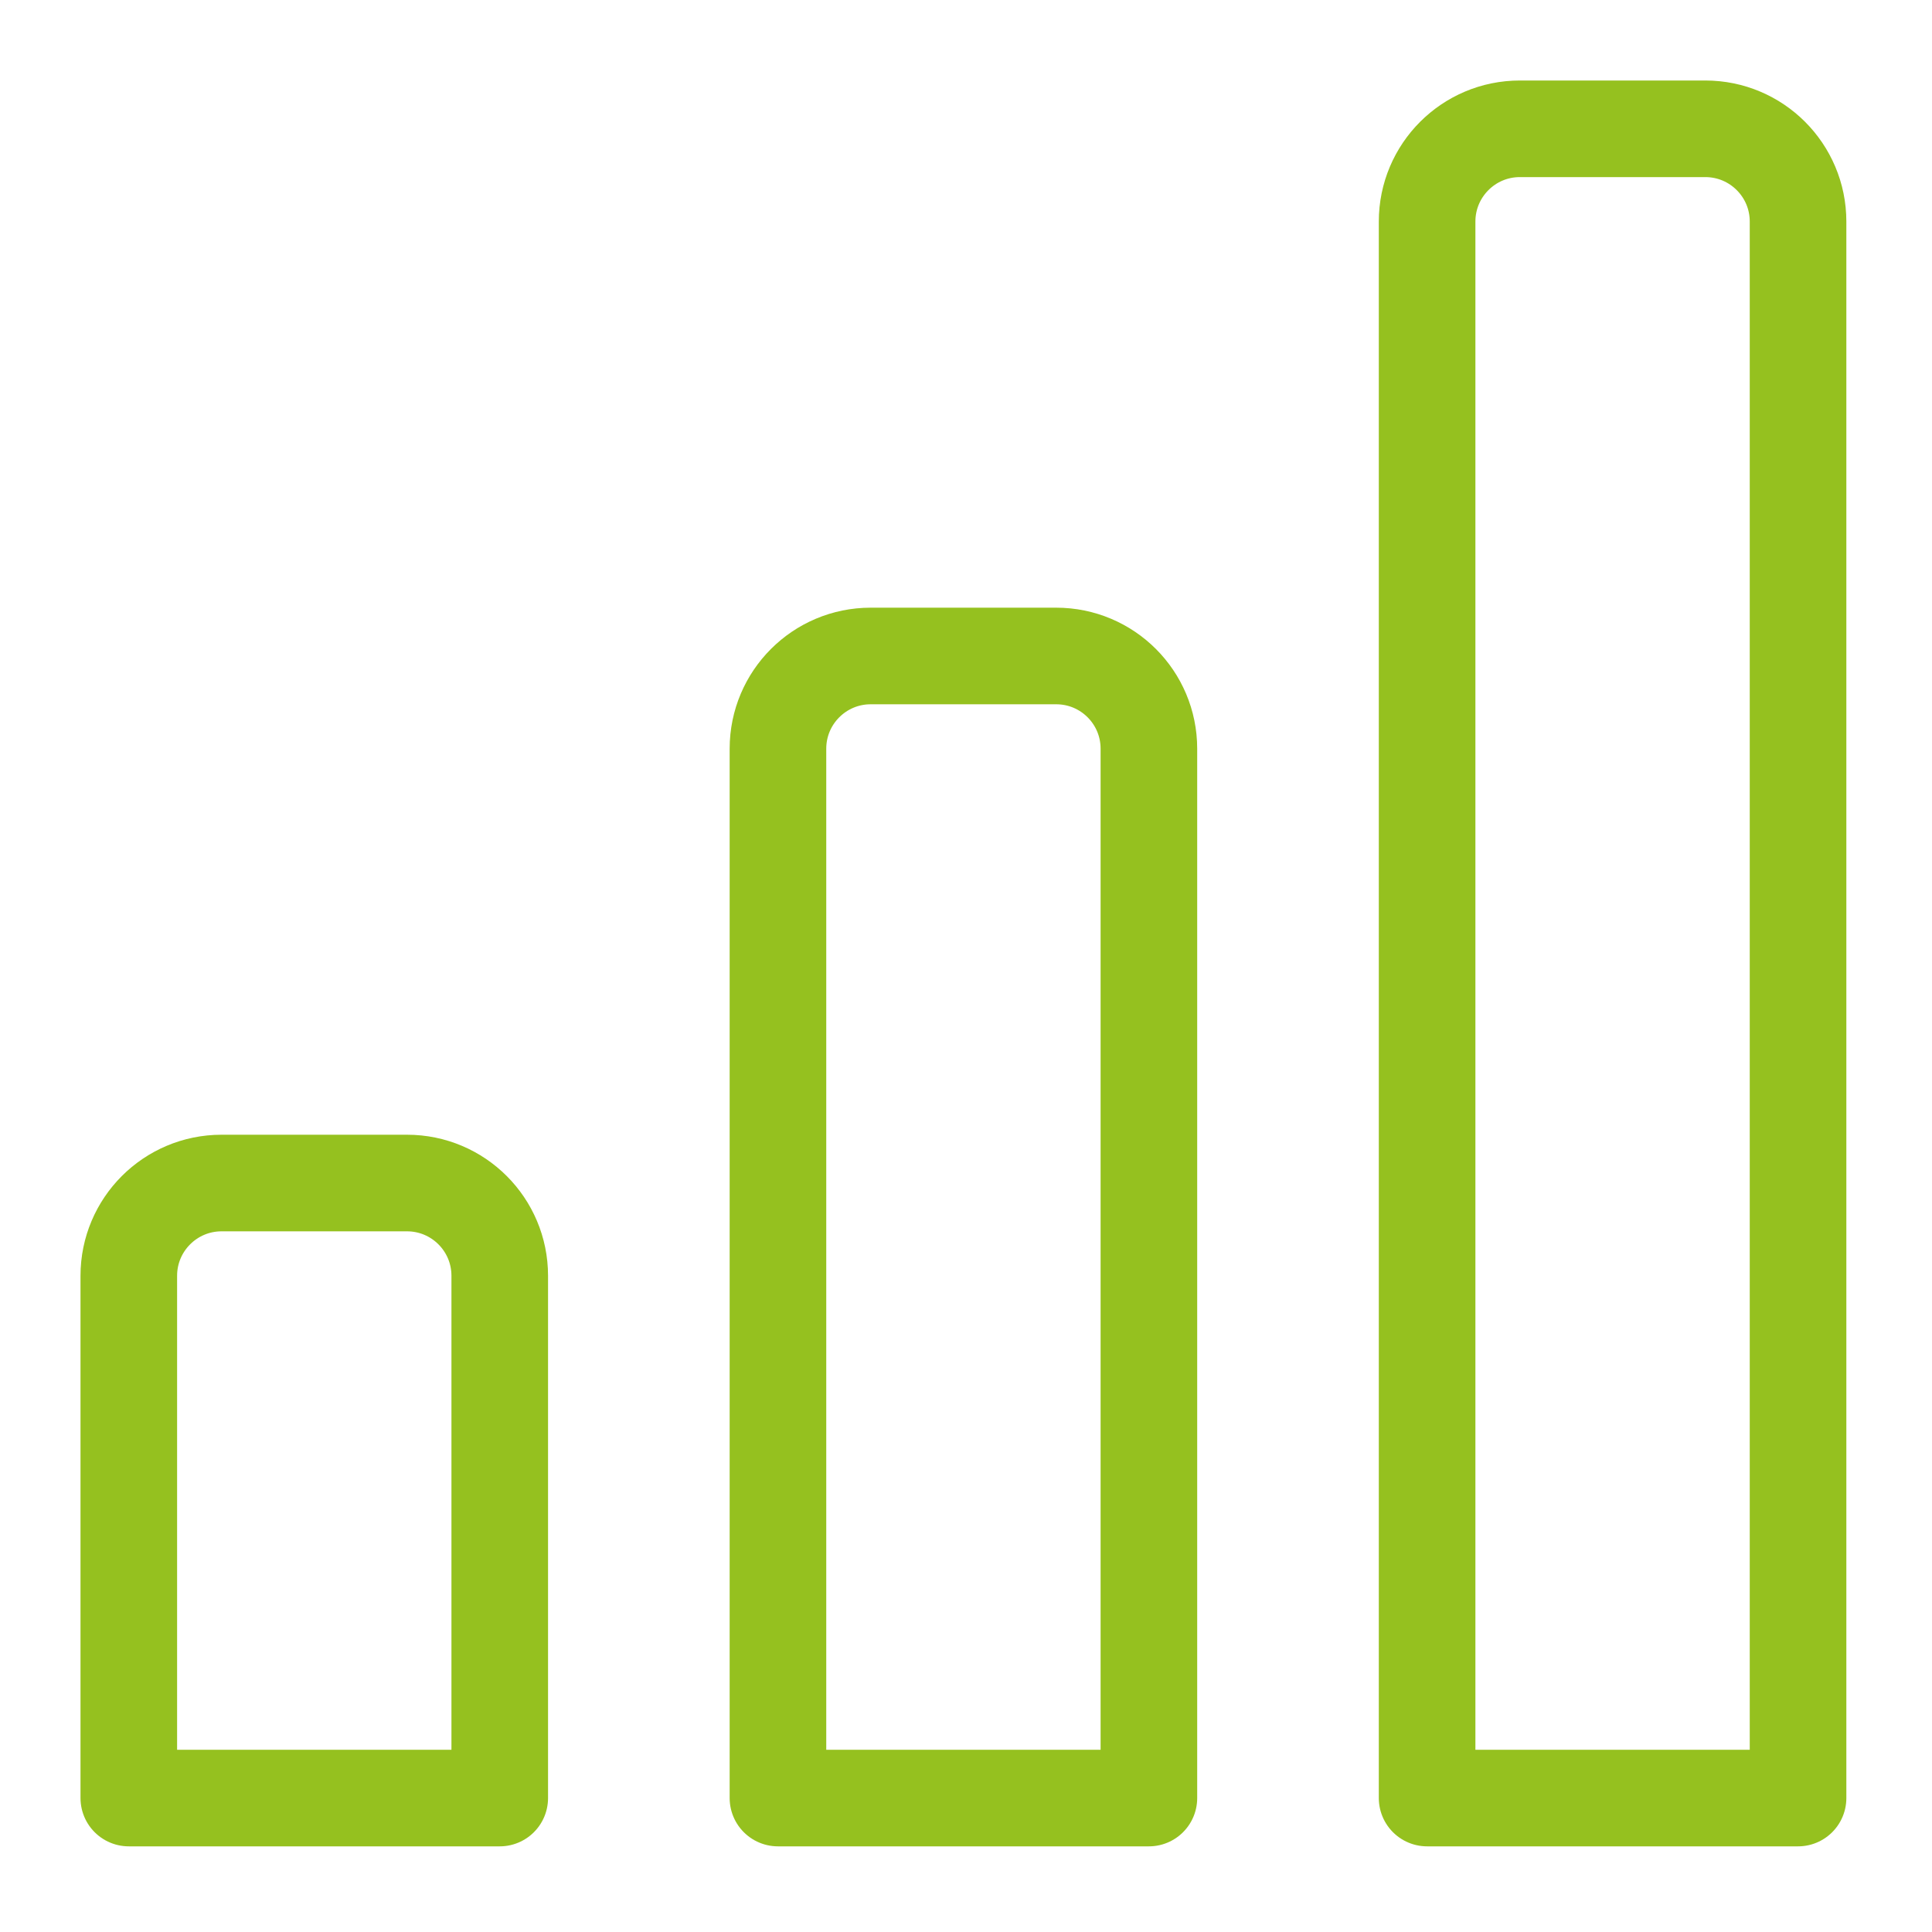
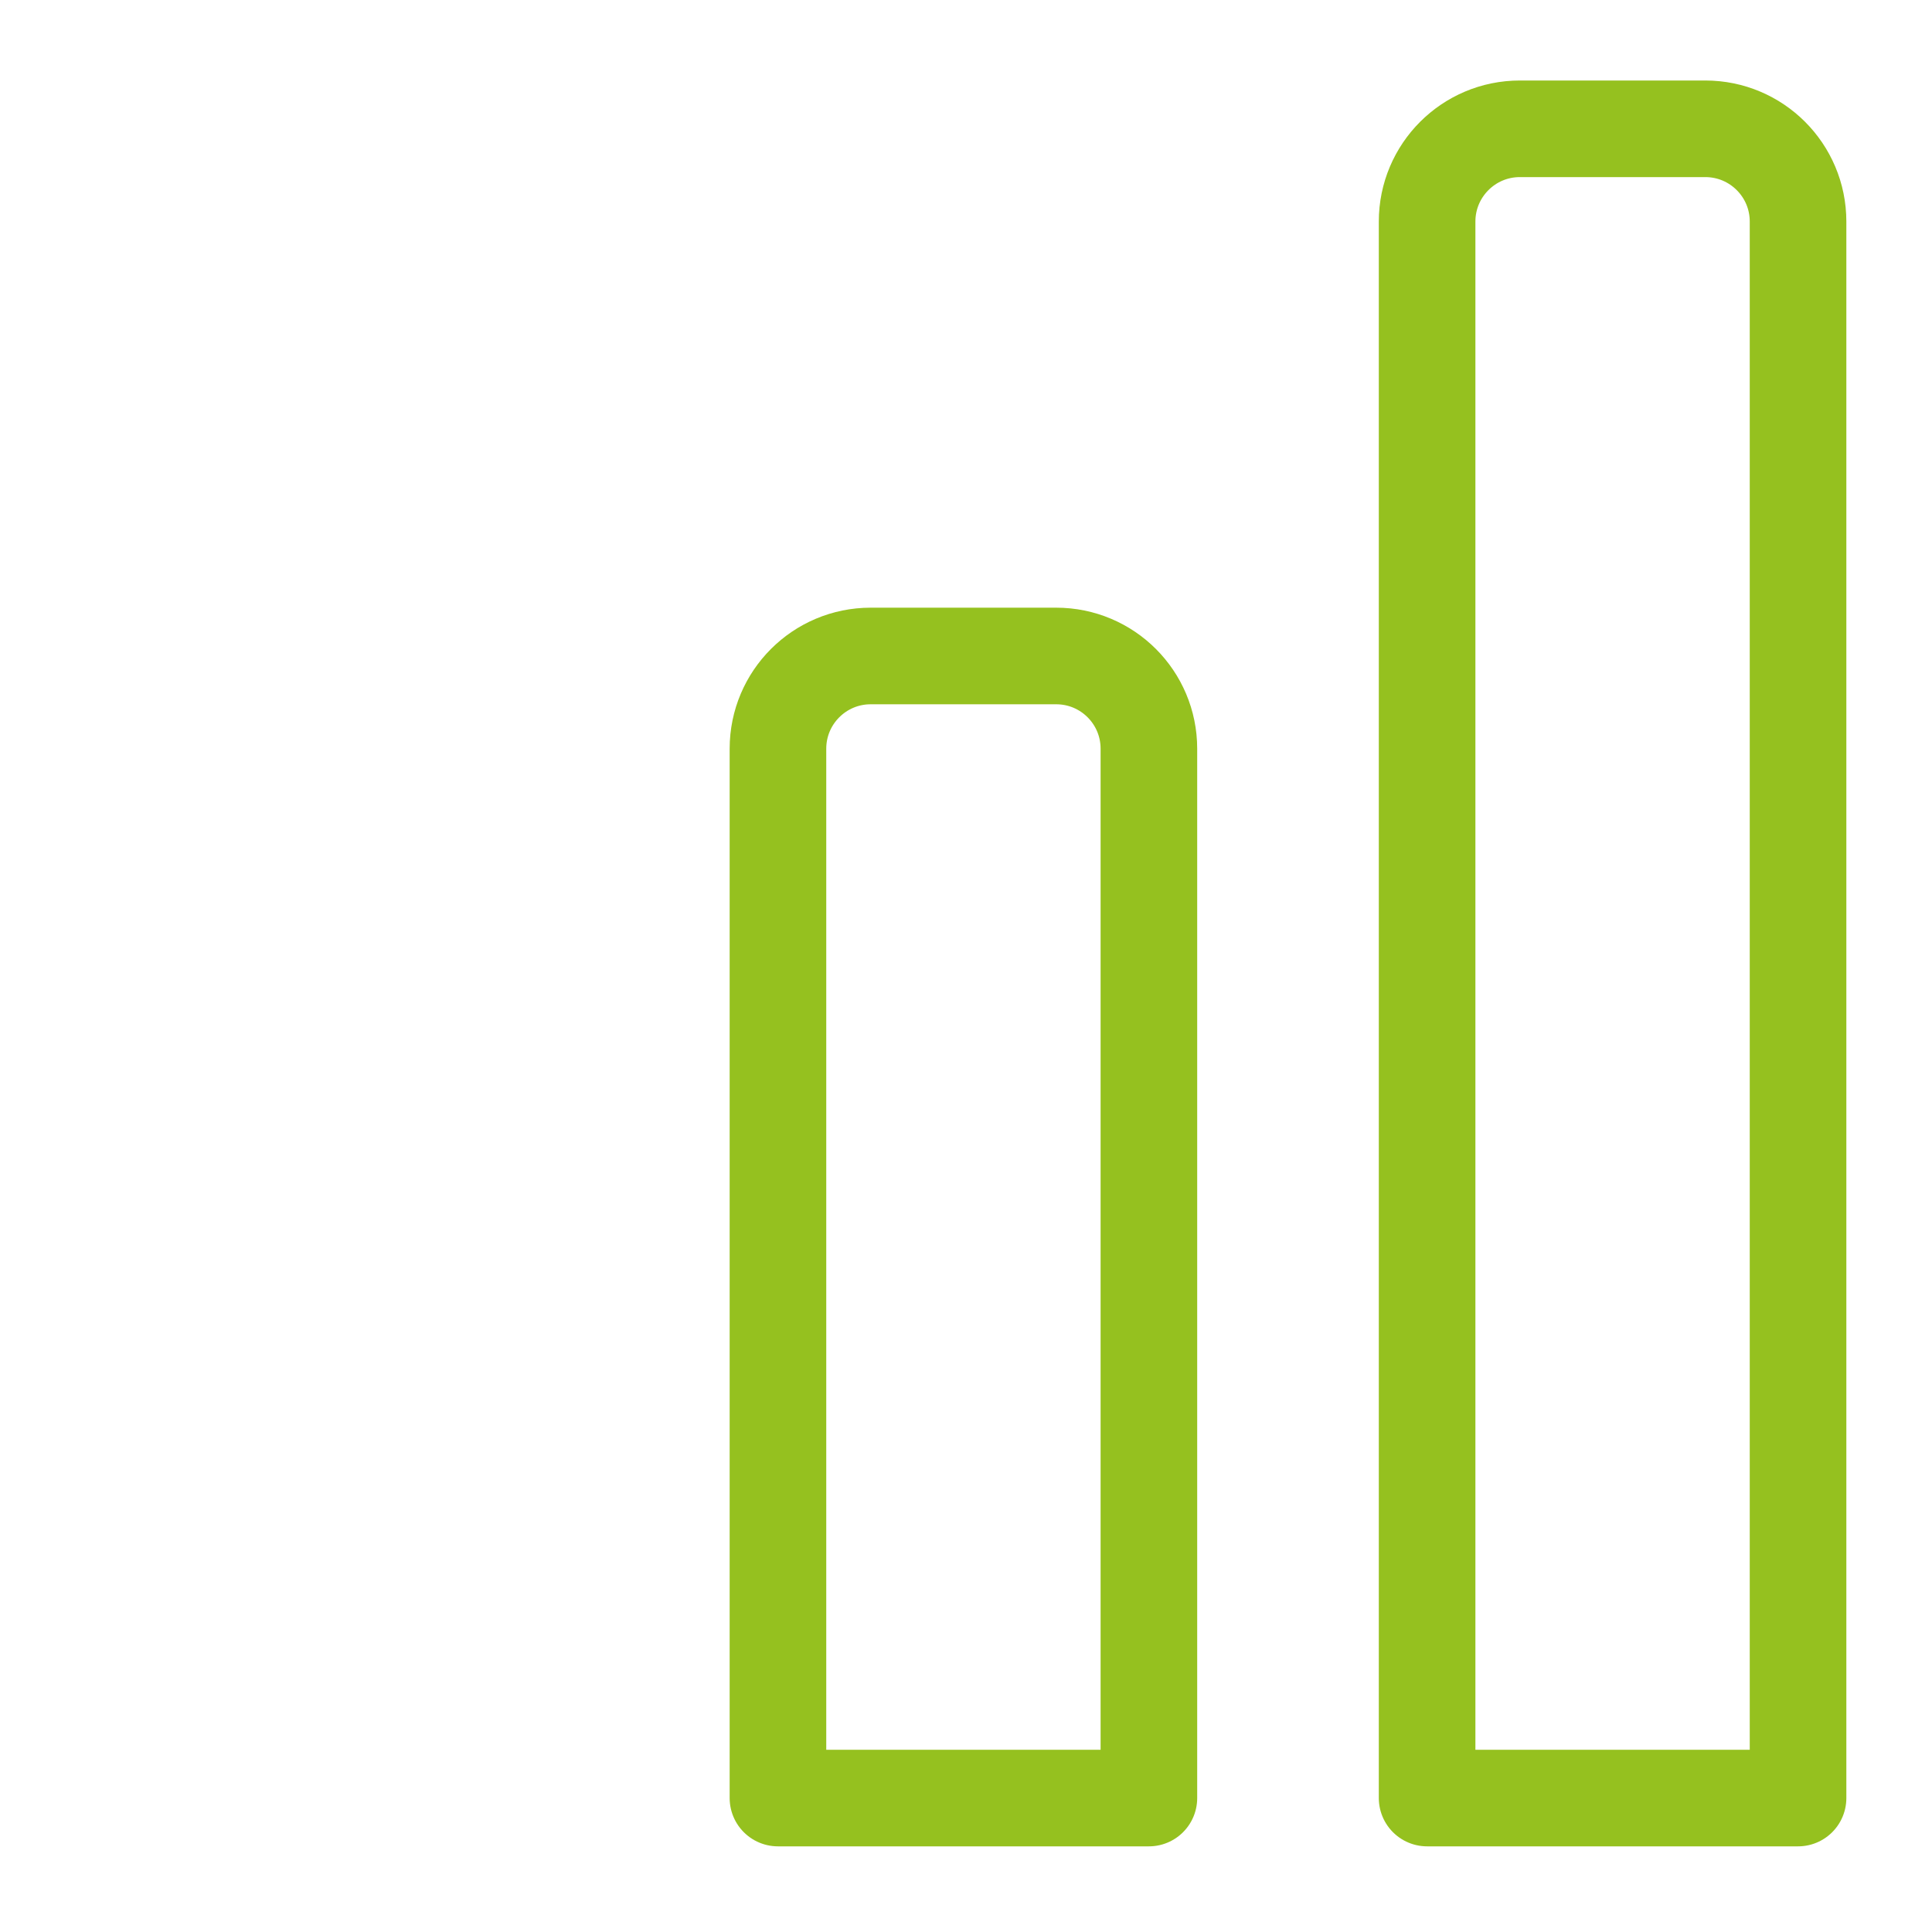
<svg xmlns="http://www.w3.org/2000/svg" width="30px" height="30px" viewBox="0 0 30 30" version="1.1">
  <title>icon_footer_investors</title>
  <desc>Created with Sketch.</desc>
  <g id="icon_footer_investors" stroke="none" stroke-width="1" fill="none" fill-rule="evenodd" stroke-linecap="round" stroke-linejoin="round">
    <g id="Group" transform="translate(2, 2)" stroke="#95C11F" stroke-width="1.5">
      <path d="M20.16,25.92 L25.92,25.92 L25.92,1.44 C25.92,0.645 25.276,7.10542736e-15 24.48,7.10542736e-15 L21.6,7.10542736e-15 C20.805,7.10542736e-15 20.16,0.645 20.16,1.44 L20.16,25.92 Z" id="Stroke-1" />
      <path d="M10.08,25.92 L15.84,25.92 L15.84,9.626 C15.84,8.83 15.196,8.186 14.4,8.186 L11.52,8.186 C10.725,8.186 10.08,8.83 10.08,9.626 L10.08,25.92 Z" id="Stroke-3" />
-       <path d="M0,25.92 L5.76,25.92 L5.76,17.81 C5.76,17.015 5.116,16.37 4.32,16.37 L1.44,16.37 C0.645,16.37 0,17.015 0,17.81 L0,25.92 Z" id="Stroke-5" />
    </g>
  </g>
</svg>